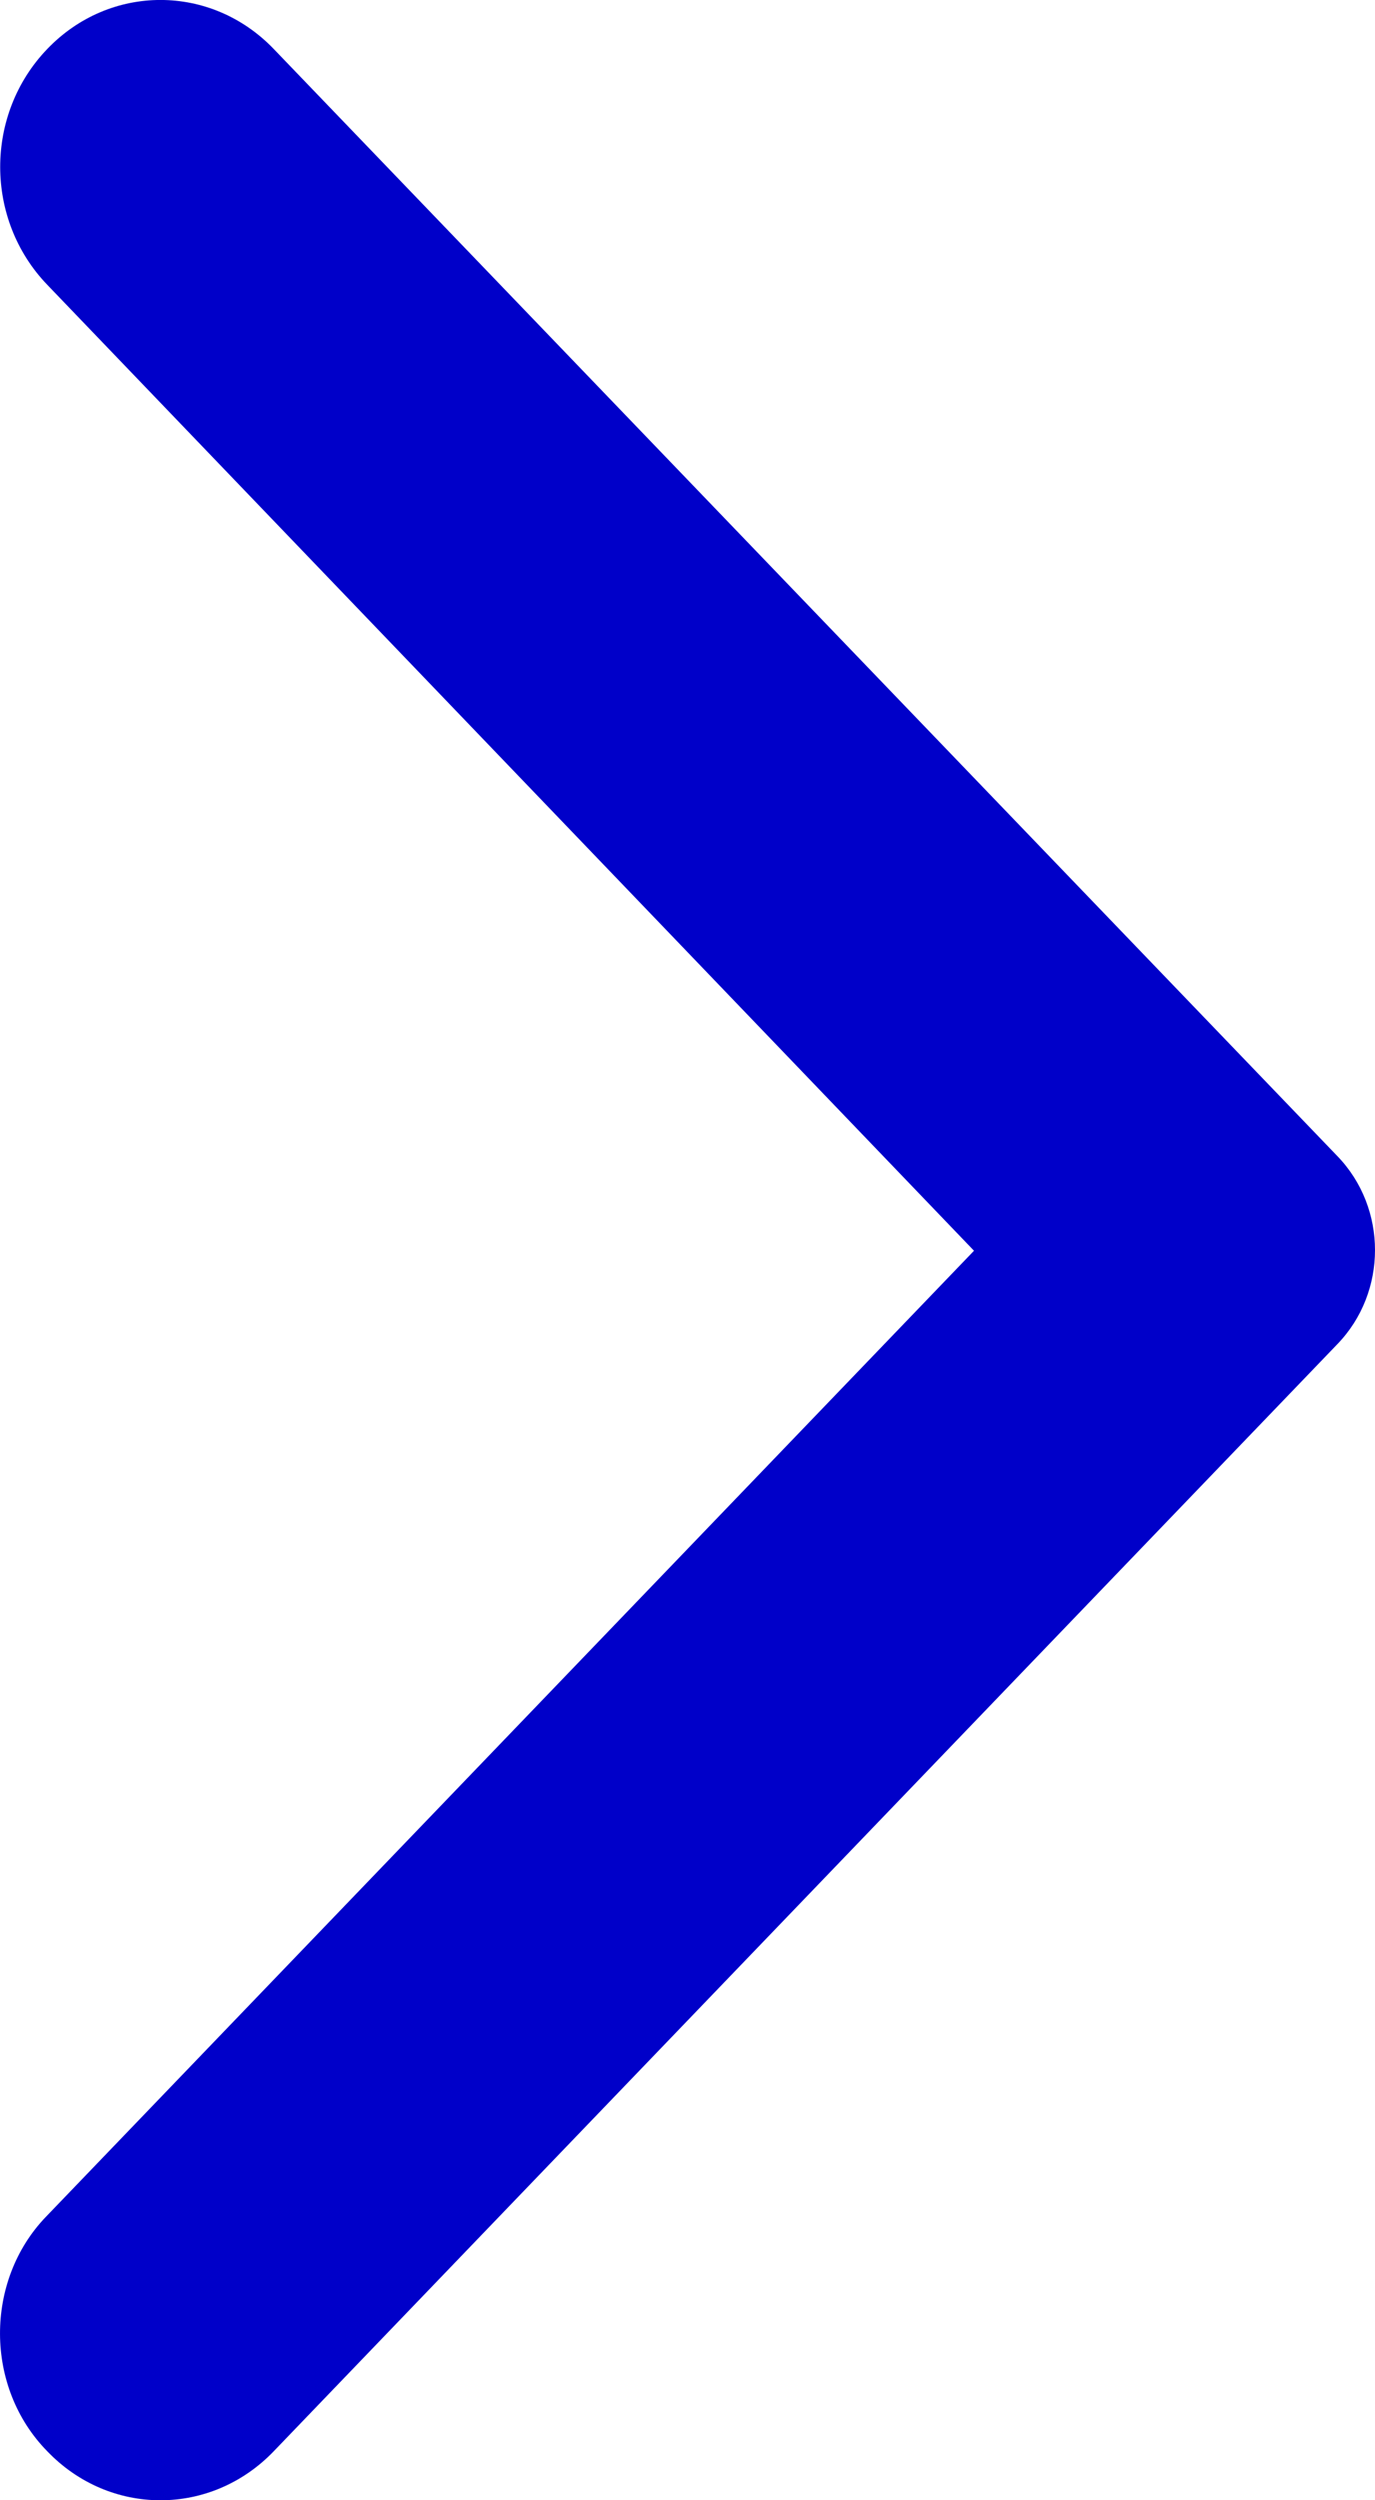
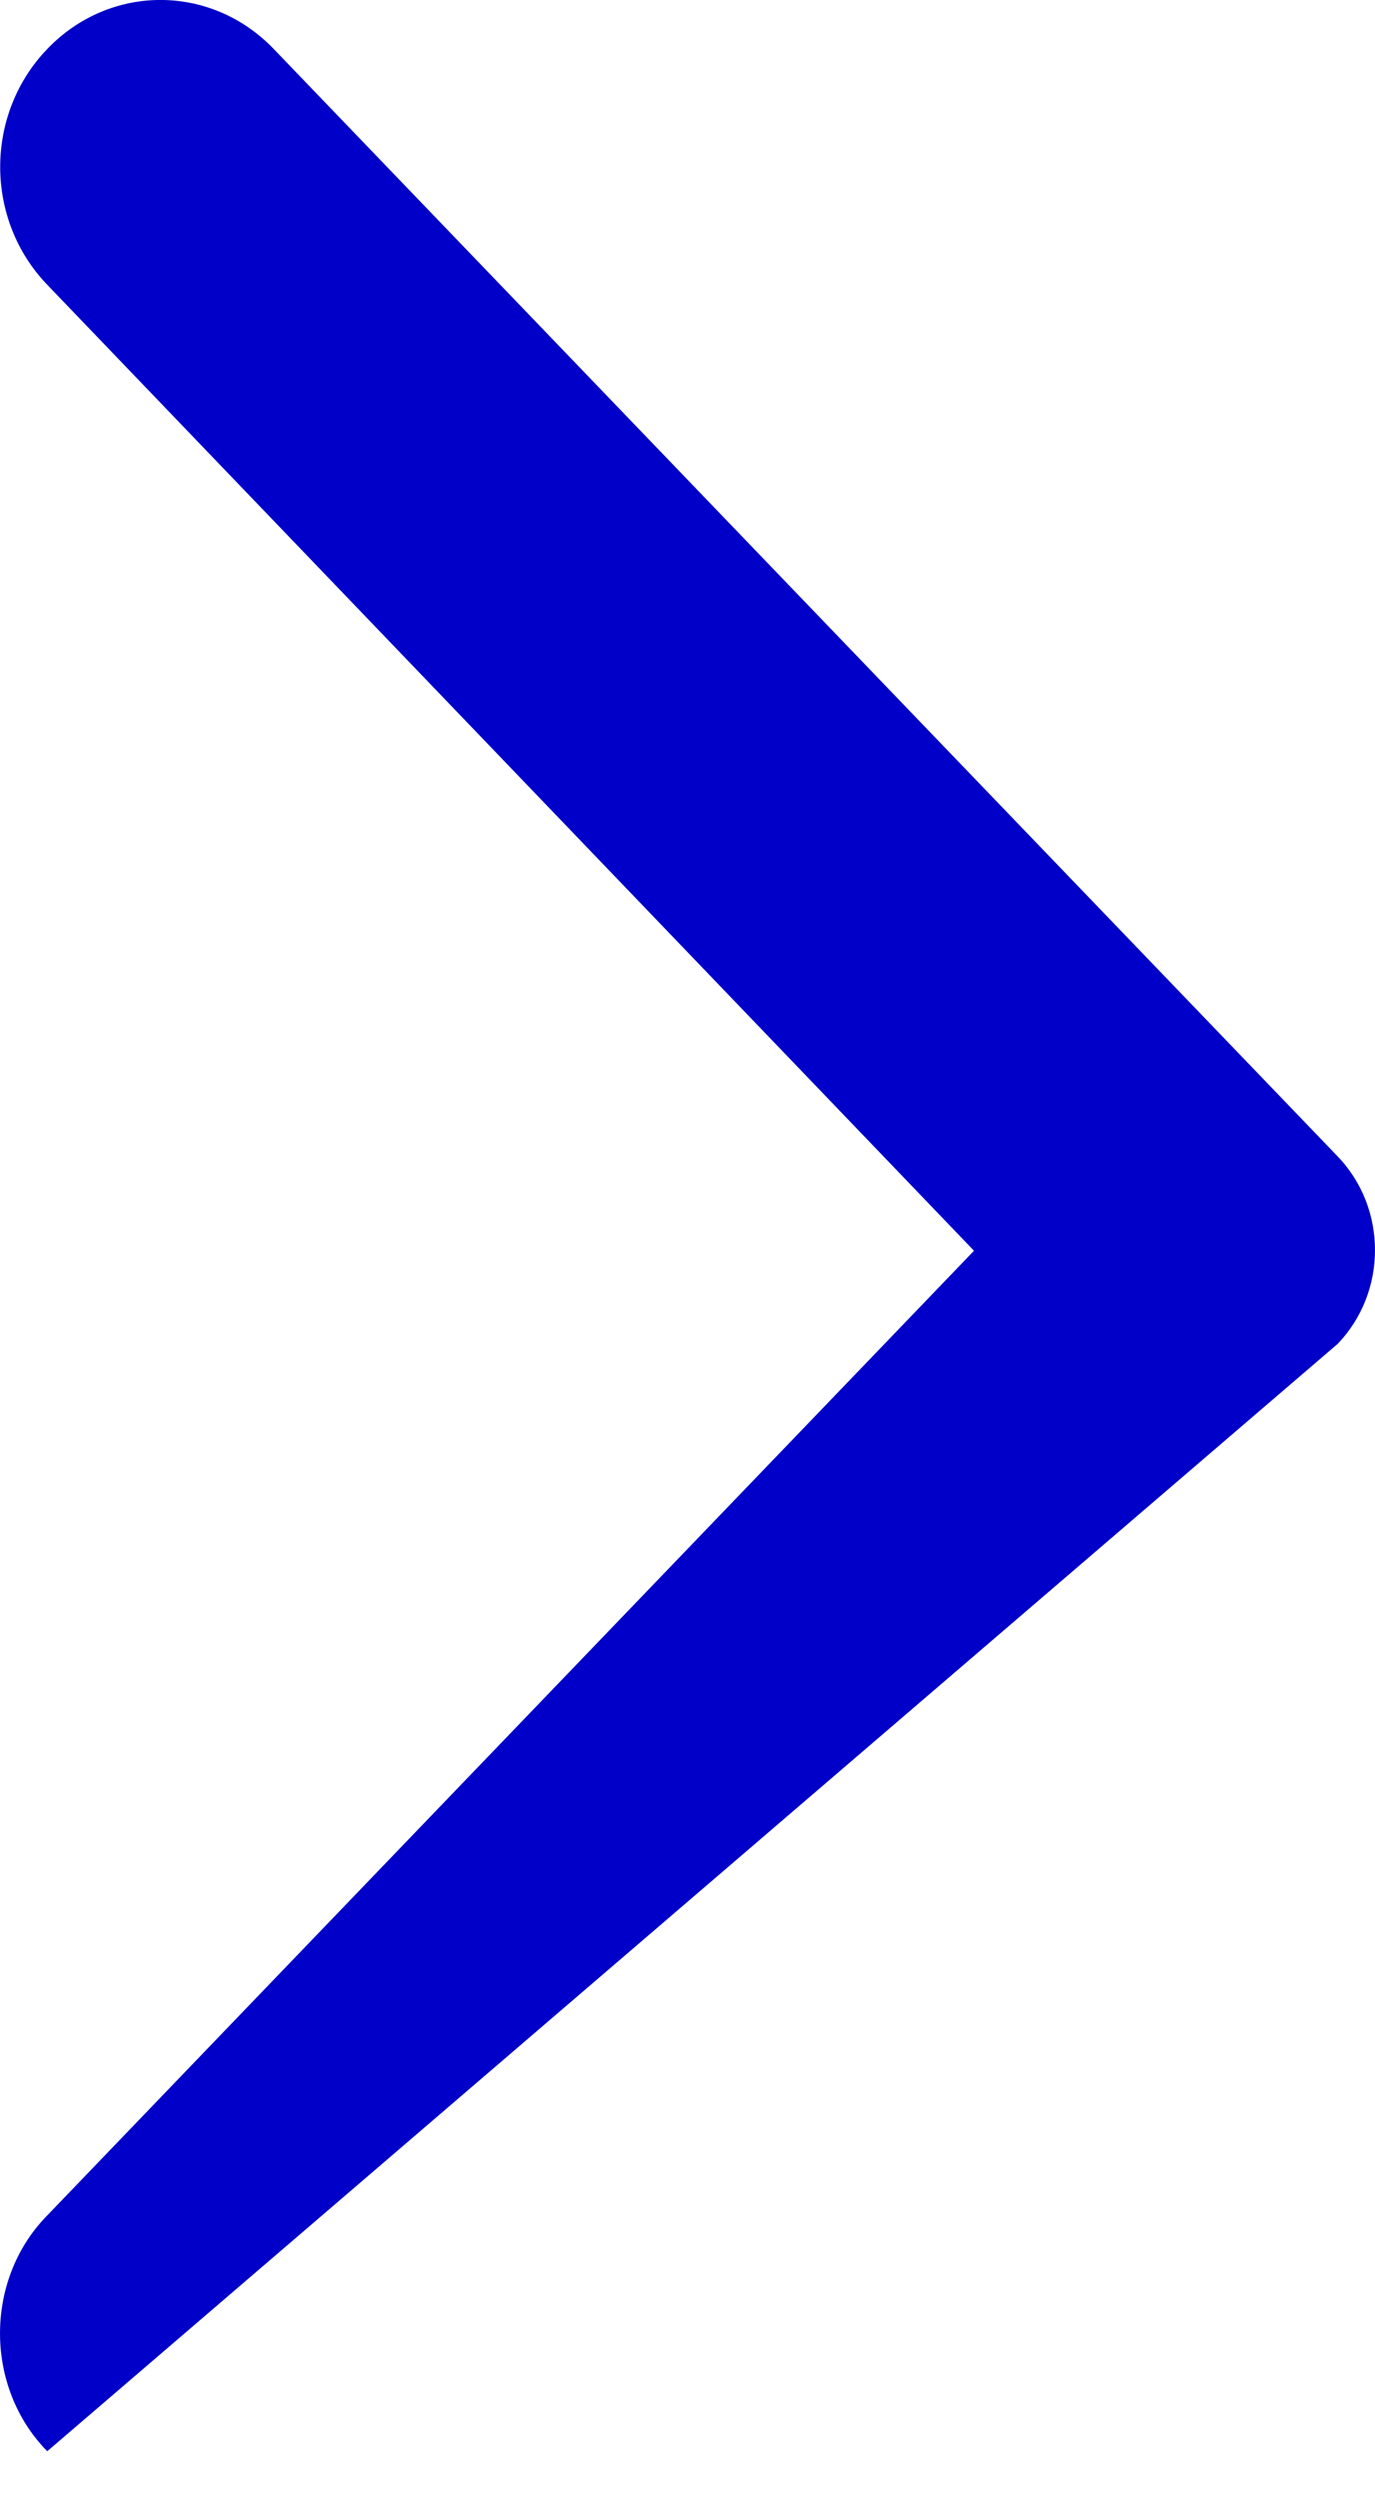
<svg xmlns="http://www.w3.org/2000/svg" width="11" height="20" viewBox="0 0 11 20" fill="none">
-   <path d="M0.378 19.608C0.879 20.131 1.688 20.131 2.19 19.608L10.7 10.751C11.1 10.336 11.1 9.664 10.7 9.249L2.19 0.392C1.688 -0.131 0.879 -0.131 0.378 0.392C-0.124 0.914 -0.124 1.756 0.378 2.278L7.792 10.005L0.367 17.733C-0.124 18.244 -0.124 19.097 0.378 19.608Z" fill="#0000C9" />
+   <path d="M0.378 19.608L10.7 10.751C11.1 10.336 11.1 9.664 10.7 9.249L2.19 0.392C1.688 -0.131 0.879 -0.131 0.378 0.392C-0.124 0.914 -0.124 1.756 0.378 2.278L7.792 10.005L0.367 17.733C-0.124 18.244 -0.124 19.097 0.378 19.608Z" fill="#0000C9" />
</svg>